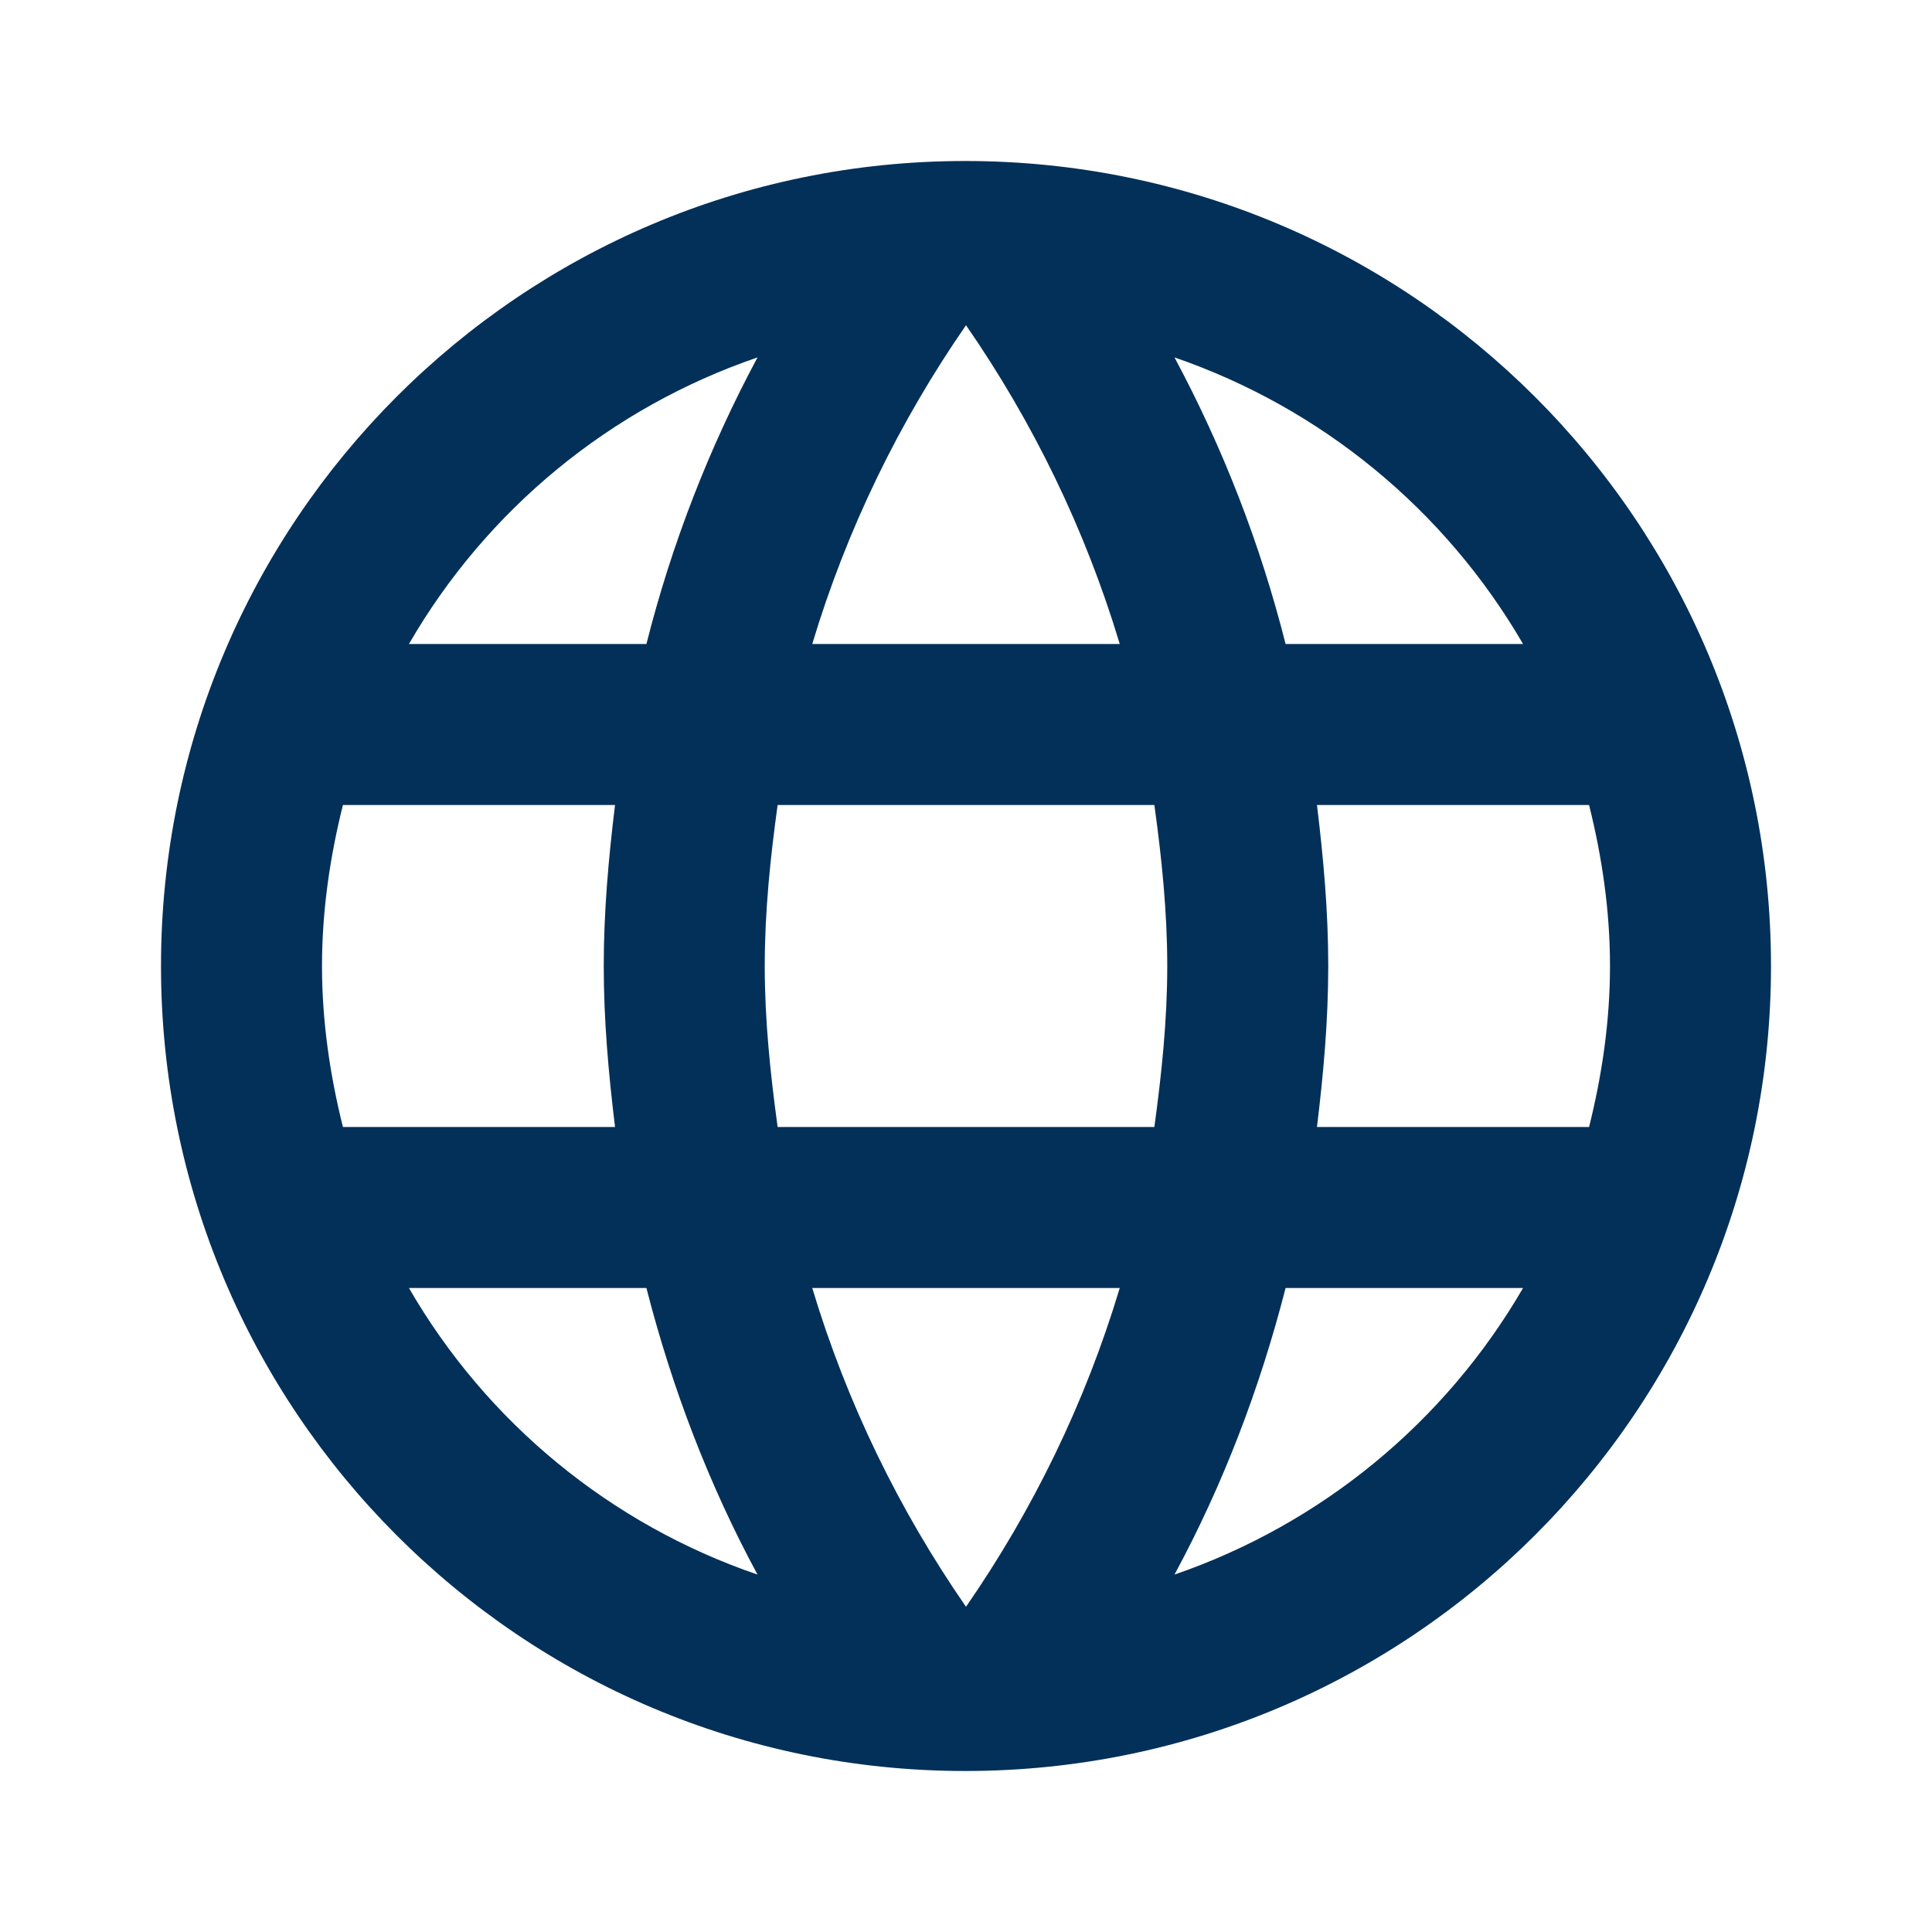
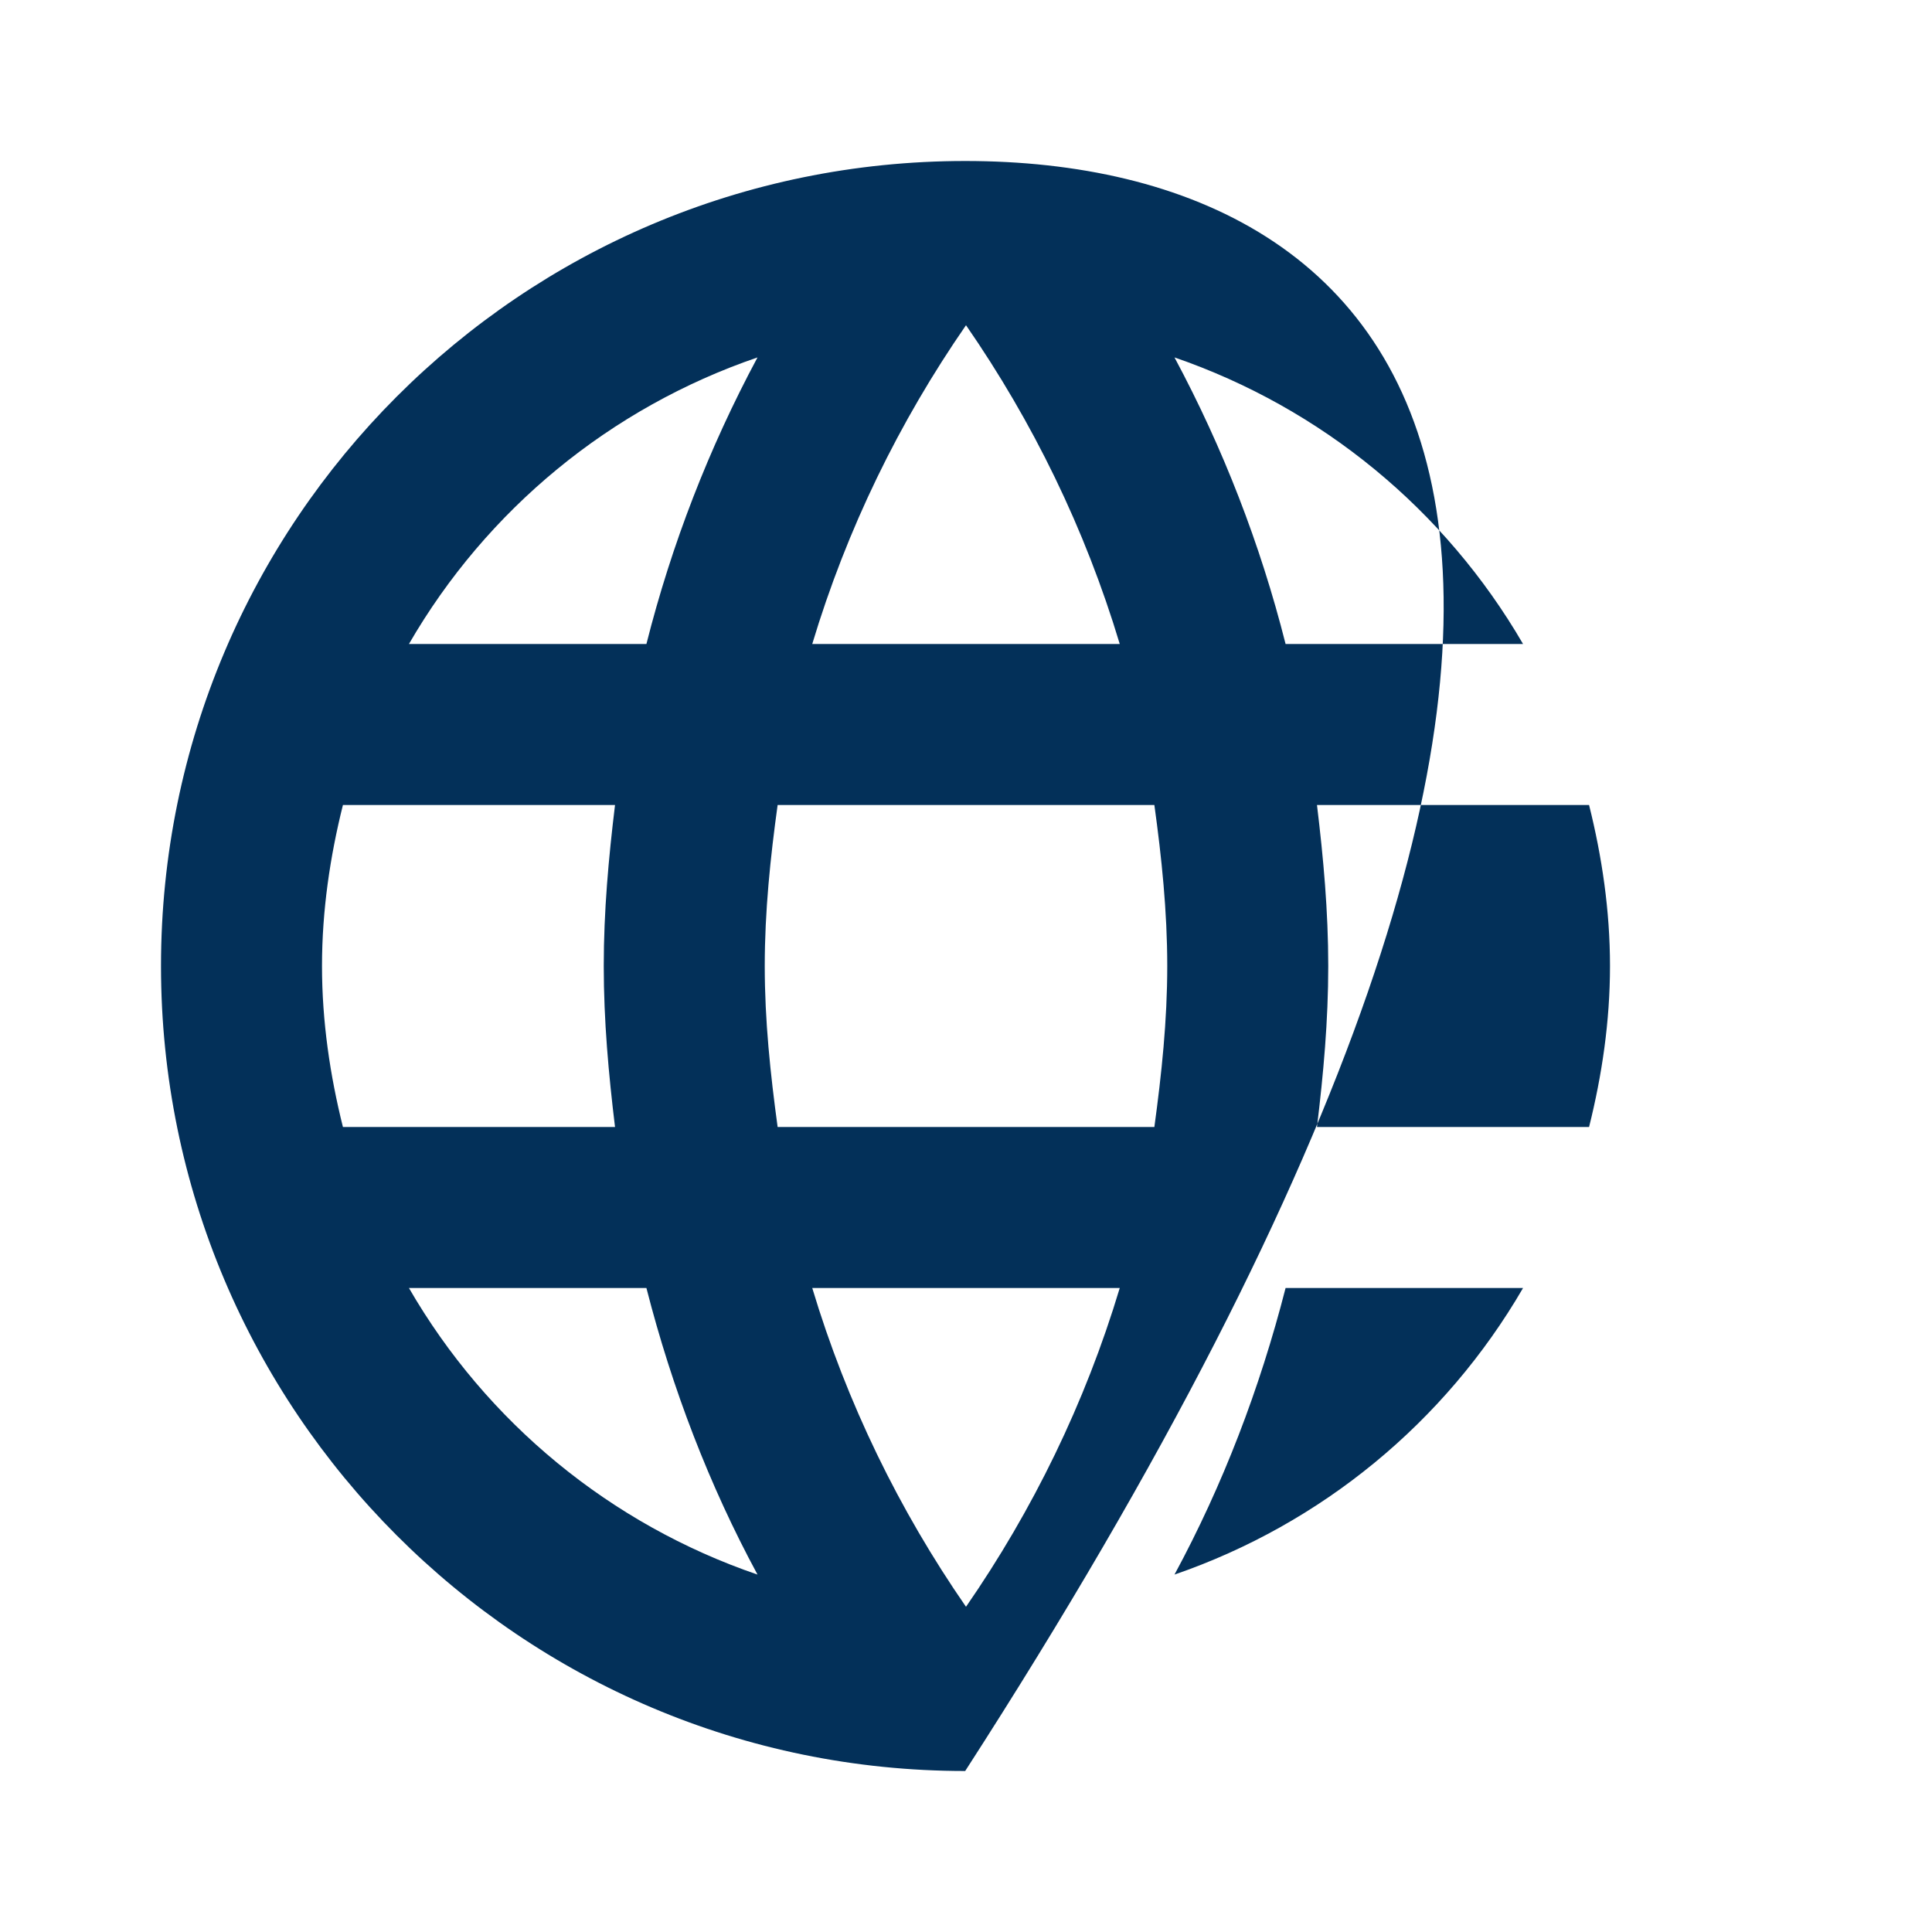
<svg xmlns="http://www.w3.org/2000/svg" width="249" height="249" viewBox="0 0 249 249" fill="none">
-   <path d="M124.396 20.75C67.126 20.75 20.75 67.23 20.75 124.5C20.75 181.77 67.126 228.25 124.396 228.25C181.77 228.25 228.25 181.77 228.25 124.5C228.25 67.23 181.77 20.75 124.396 20.75ZM196.295 83H165.689C162.442 70.15 157.633 57.746 151.371 46.065C170.296 52.581 186.243 65.692 196.295 83ZM124.5 41.915C133.111 54.365 139.855 68.164 144.316 83H104.684C109.145 68.164 115.889 54.365 124.5 41.915ZM44.197 145.25C42.538 138.61 41.5 131.659 41.5 124.5C41.5 117.341 42.538 110.39 44.197 103.75H79.265C78.435 110.598 77.812 117.445 77.812 124.5C77.812 131.555 78.435 138.402 79.265 145.25H44.197ZM52.705 166H83.311C86.631 178.969 91.404 191.419 97.629 202.935C78.684 196.455 62.725 183.335 52.705 166ZM83.311 83H52.705C62.725 65.665 78.684 52.545 97.629 46.065C91.367 57.746 86.558 70.15 83.311 83ZM124.5 207.085C115.889 194.635 109.145 180.836 104.684 166H144.316C139.855 180.836 133.111 194.635 124.5 207.085ZM148.777 145.25H100.222C99.289 138.402 98.562 131.555 98.562 124.5C98.562 117.445 99.289 110.494 100.222 103.75H148.777C149.711 110.494 150.438 117.445 150.438 124.5C150.438 131.555 149.711 138.402 148.777 145.25ZM151.371 202.935C157.596 191.419 162.369 178.969 165.689 166H196.295C186.243 183.308 170.296 196.419 151.371 202.935ZM169.735 145.25C170.565 138.402 171.188 131.555 171.188 124.5C171.188 117.445 170.565 110.598 169.735 103.75H204.802C206.462 110.39 207.5 117.341 207.5 124.5C207.5 131.659 206.462 138.61 204.802 145.25H169.735Z" fill="#033059" />
+   <path d="M124.396 20.75C67.126 20.75 20.75 67.23 20.75 124.5C20.75 181.77 67.126 228.25 124.396 228.25C228.25 67.23 181.77 20.75 124.396 20.75ZM196.295 83H165.689C162.442 70.15 157.633 57.746 151.371 46.065C170.296 52.581 186.243 65.692 196.295 83ZM124.5 41.915C133.111 54.365 139.855 68.164 144.316 83H104.684C109.145 68.164 115.889 54.365 124.5 41.915ZM44.197 145.25C42.538 138.61 41.5 131.659 41.5 124.5C41.5 117.341 42.538 110.39 44.197 103.75H79.265C78.435 110.598 77.812 117.445 77.812 124.5C77.812 131.555 78.435 138.402 79.265 145.25H44.197ZM52.705 166H83.311C86.631 178.969 91.404 191.419 97.629 202.935C78.684 196.455 62.725 183.335 52.705 166ZM83.311 83H52.705C62.725 65.665 78.684 52.545 97.629 46.065C91.367 57.746 86.558 70.15 83.311 83ZM124.5 207.085C115.889 194.635 109.145 180.836 104.684 166H144.316C139.855 180.836 133.111 194.635 124.5 207.085ZM148.777 145.25H100.222C99.289 138.402 98.562 131.555 98.562 124.5C98.562 117.445 99.289 110.494 100.222 103.75H148.777C149.711 110.494 150.438 117.445 150.438 124.5C150.438 131.555 149.711 138.402 148.777 145.25ZM151.371 202.935C157.596 191.419 162.369 178.969 165.689 166H196.295C186.243 183.308 170.296 196.419 151.371 202.935ZM169.735 145.25C170.565 138.402 171.188 131.555 171.188 124.5C171.188 117.445 170.565 110.598 169.735 103.75H204.802C206.462 110.39 207.5 117.341 207.5 124.5C207.5 131.659 206.462 138.61 204.802 145.25H169.735Z" fill="#033059" />
</svg>